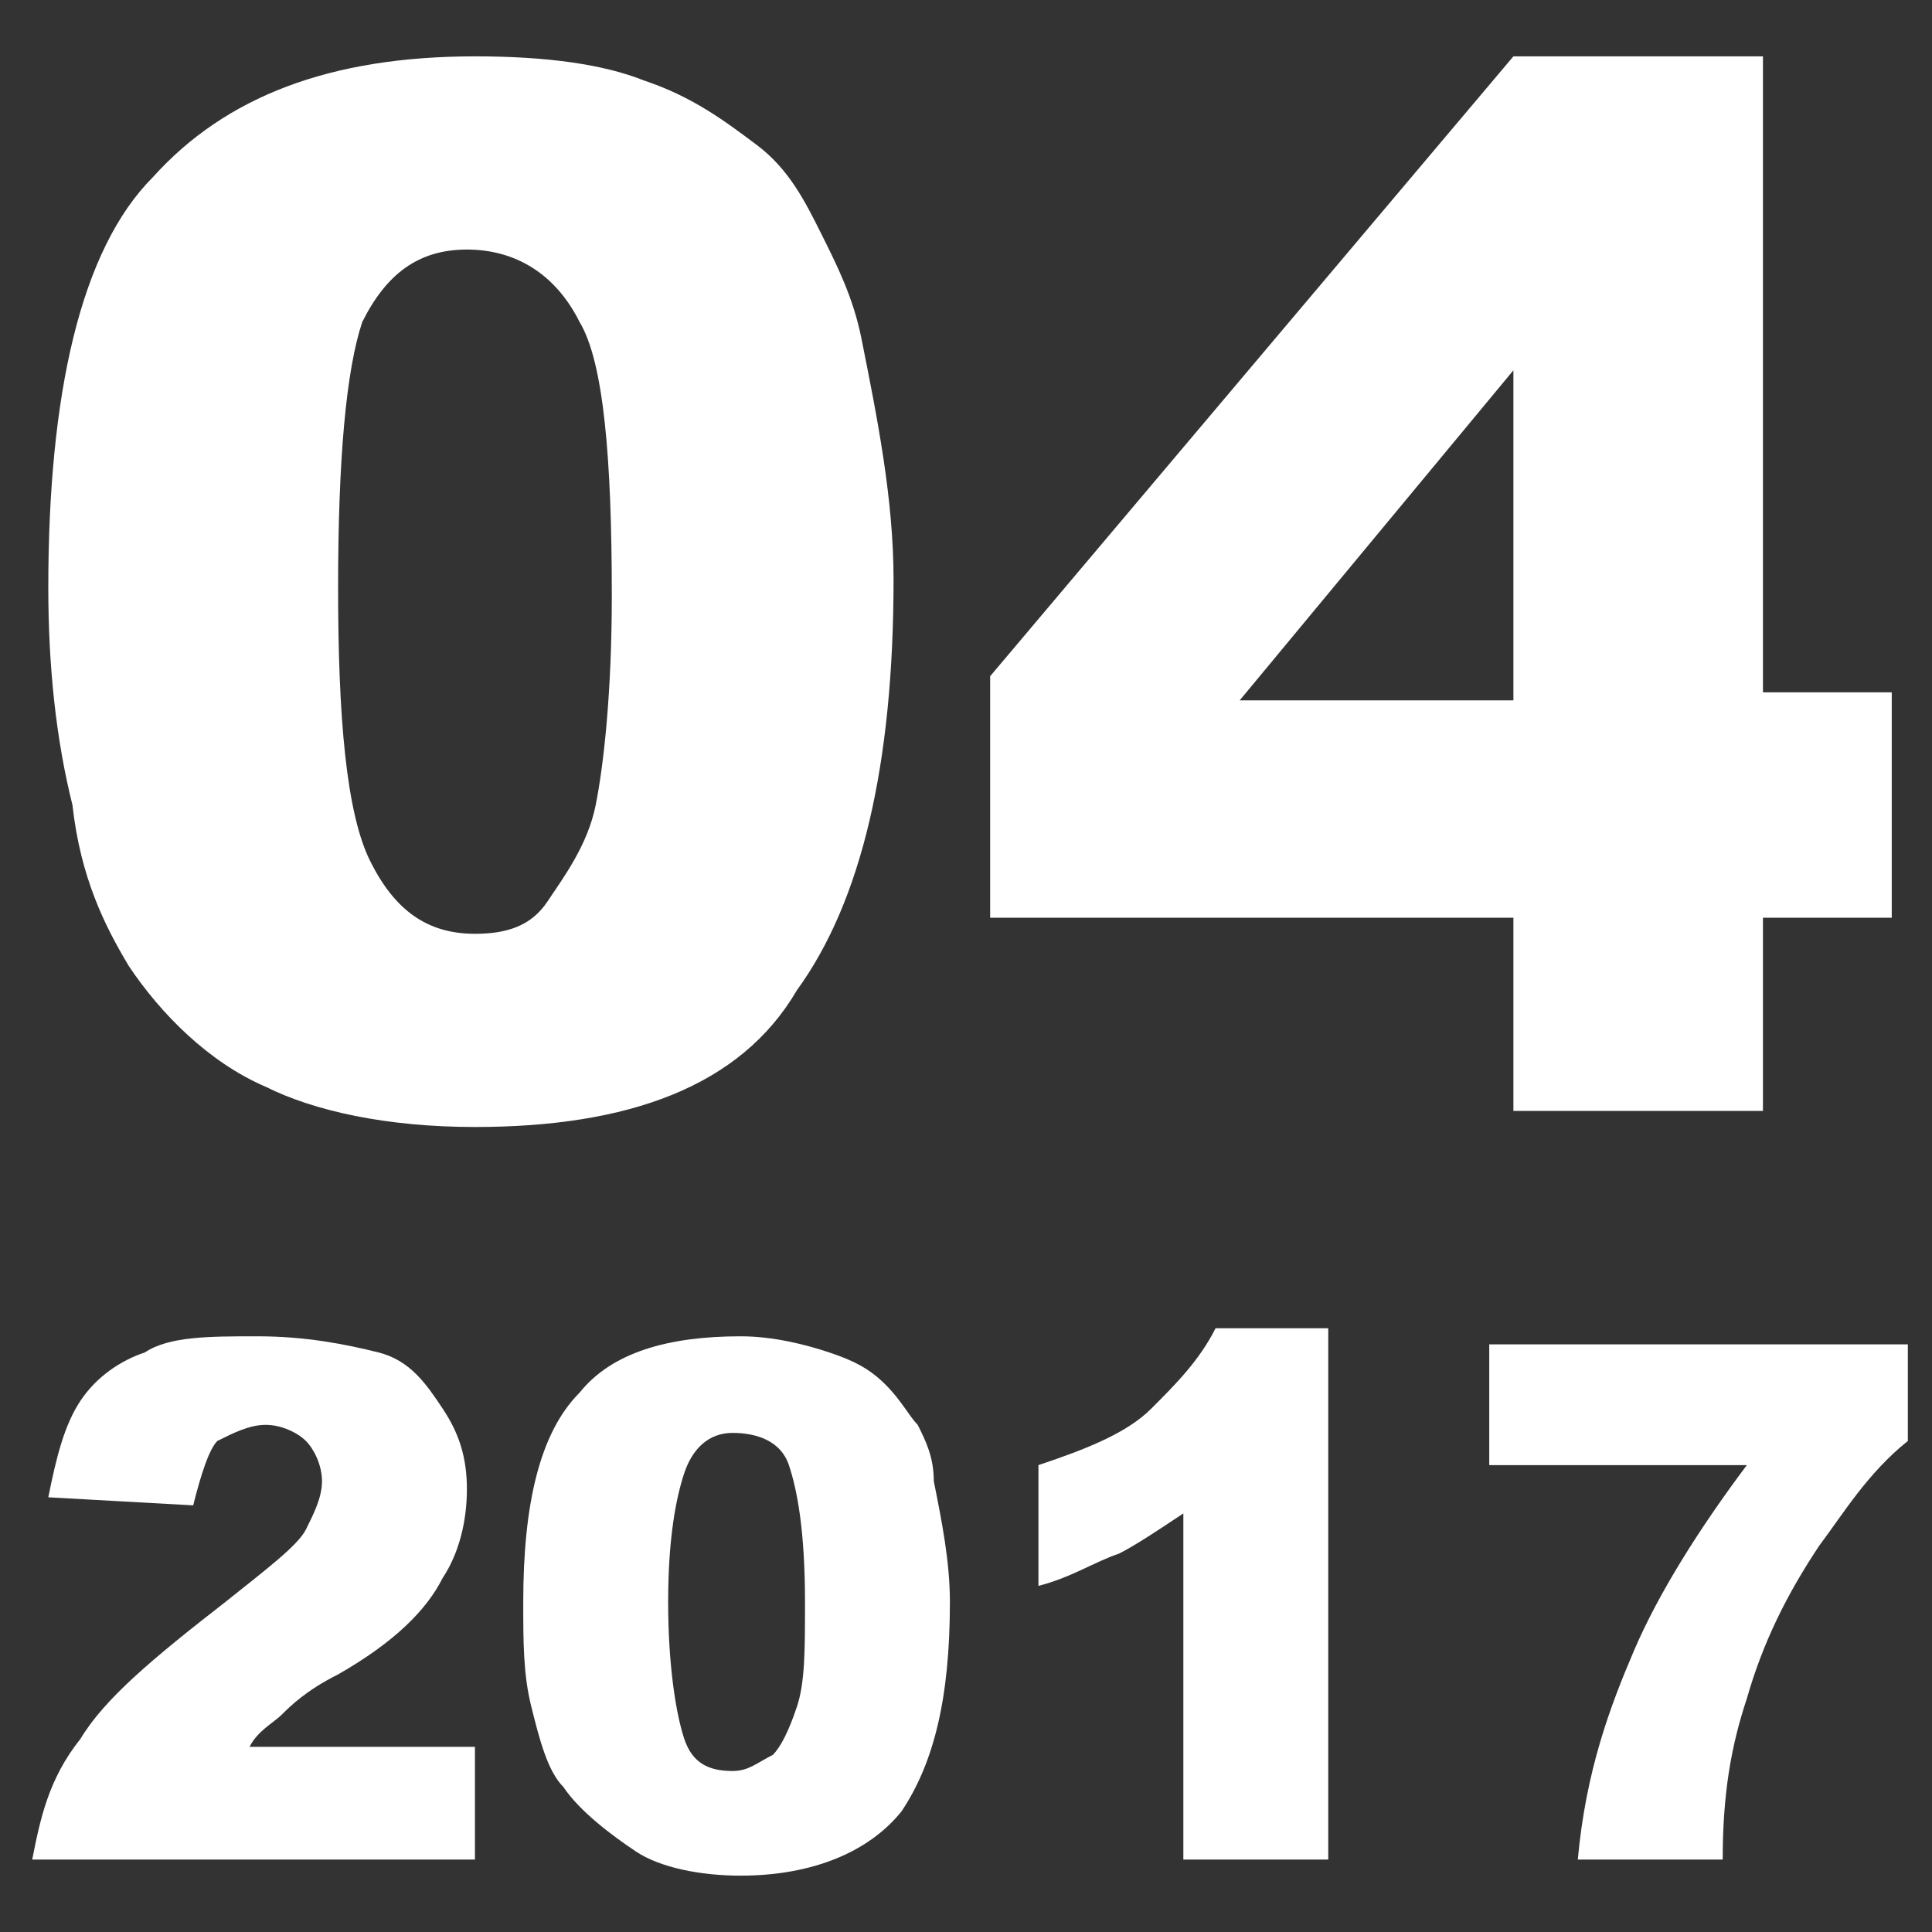
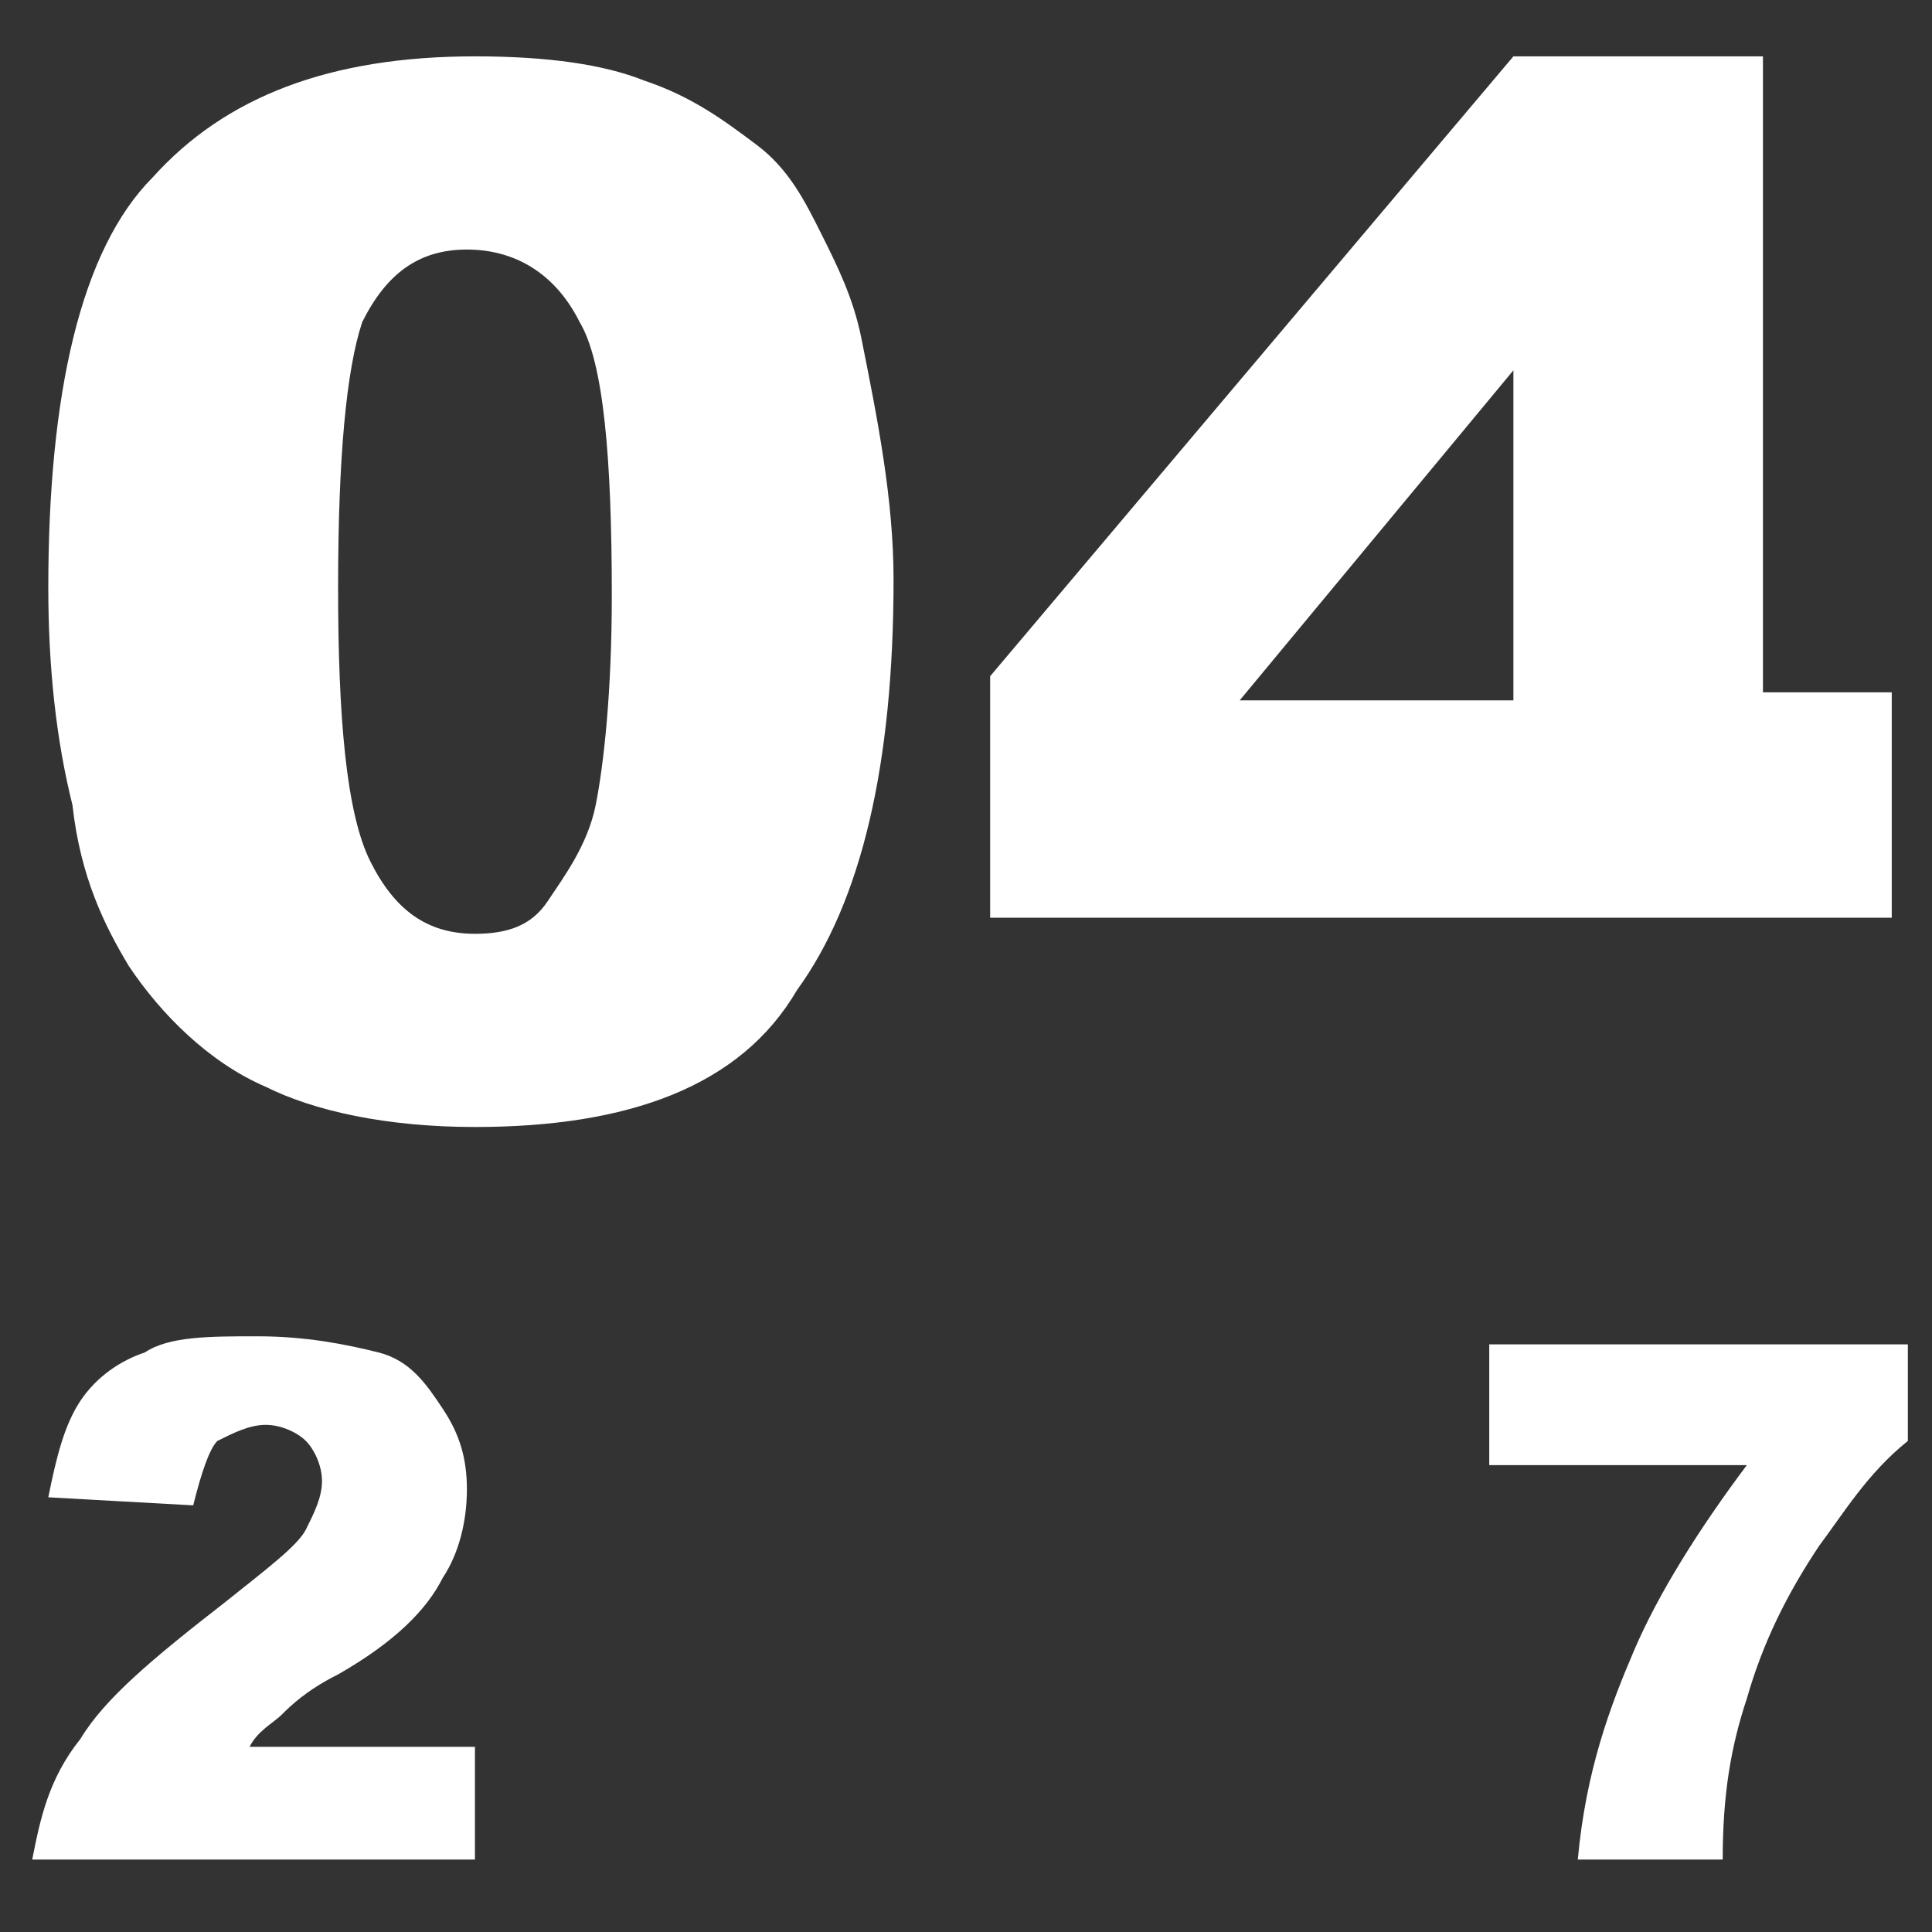
<svg xmlns="http://www.w3.org/2000/svg" version="1.1" id="レイヤー_1" x="0px" y="0px" viewBox="0 0 24 24" style="enable-background:new 0 0 24 24;" xml:space="preserve">
  <rect x="0" y="0" width="24" height="24" fill="#333333" stroke="none" />
  <style type="text/css">
	.st0{enable-background:new    ;}
	.st1{fill:#FFFFFF;}
</style>
  <g class="st0">
    <path class="st1" d="M0.6,7.3c0-2.4,0.4-4.2,1.3-5.1c0.9-1,2.2-1.5,4-1.5c0.9,0,1.6,0.1,2.1,0.3c0.6,0.2,1,0.5,1.4,0.8   c0.4,0.3,0.6,0.7,0.8,1.1s0.4,0.8,0.5,1.3c0.2,1,0.4,2,0.4,3c0,2.3-0.4,4-1.2,5.1C9.2,13.5,7.8,14,5.9,14c-1.1,0-2-0.2-2.6-0.5   C2.6,13.2,2,12.6,1.6,12C1.3,11.5,1,10.9,0.9,10C0.7,9.2,0.6,8.3,0.6,7.3z M4.2,7.3c0,1.6,0.1,2.8,0.4,3.4c0.3,0.6,0.7,0.9,1.3,0.9   c0.4,0,0.7-0.1,0.9-0.4s0.5-0.7,0.6-1.2s0.2-1.4,0.2-2.6c0-1.7-0.1-2.9-0.4-3.4C6.9,3.4,6.4,3.1,5.8,3.1c-0.6,0-1,0.3-1.3,0.9   C4.3,4.6,4.2,5.7,4.2,7.3z" />
-     <path class="st1" d="M18.8,11.4h-6.5V8.4l6.5-7.7h3.1v7.9h1.6v2.8h-1.6v2.4h-3.1V11.4z M18.8,8.6V4.6l-3.4,4.1H18.8z" />
+     <path class="st1" d="M18.8,11.4h-6.5V8.4l6.5-7.7h3.1v7.9h1.6v2.8h-1.6h-3.1V11.4z M18.8,8.6V4.6l-3.4,4.1H18.8z" />
  </g>
  <g class="st0">
    <path class="st1" d="M5.7,23.1H0.4c0.1-0.5,0.2-1,0.6-1.5c0.3-0.5,0.9-1,1.8-1.7c0.5-0.4,0.9-0.7,1-0.9s0.2-0.4,0.2-0.6   c0-0.2-0.1-0.4-0.2-0.5c-0.1-0.1-0.3-0.2-0.5-0.2c-0.2,0-0.4,0.1-0.6,0.2c-0.1,0.1-0.2,0.4-0.3,0.8l-1.8-0.1   c0.1-0.5,0.2-0.9,0.4-1.2c0.2-0.3,0.5-0.5,0.8-0.6c0.3-0.2,0.8-0.2,1.4-0.2c0.6,0,1.1,0.1,1.5,0.2c0.4,0.1,0.6,0.4,0.8,0.7   c0.2,0.3,0.3,0.6,0.3,1c0,0.4-0.1,0.8-0.3,1.1c-0.2,0.4-0.6,0.8-1.3,1.2c-0.4,0.2-0.6,0.4-0.7,0.5s-0.3,0.2-0.4,0.4h2.8V23.1z" />
-     <path class="st1" d="M6.5,19.9c0-1.2,0.2-2.1,0.7-2.6c0.4-0.5,1.1-0.7,2-0.7c0.4,0,0.8,0.1,1.1,0.2c0.3,0.1,0.5,0.2,0.7,0.4   c0.2,0.2,0.3,0.4,0.4,0.5c0.1,0.2,0.2,0.4,0.2,0.7c0.1,0.5,0.2,1,0.2,1.5c0,1.2-0.2,2-0.6,2.6c-0.4,0.5-1.1,0.8-2,0.8   c-0.5,0-1-0.1-1.3-0.3S7.2,22.5,7,22.2c-0.2-0.2-0.3-0.6-0.4-1S6.5,20.4,6.5,19.9z M8.3,19.9c0,0.8,0.1,1.4,0.2,1.7   C8.6,21.9,8.8,22,9.1,22c0.2,0,0.3-0.1,0.5-0.2c0.1-0.1,0.2-0.3,0.3-0.6s0.1-0.7,0.1-1.3c0-0.9-0.1-1.4-0.2-1.7   c-0.1-0.3-0.4-0.4-0.7-0.4c-0.3,0-0.5,0.2-0.6,0.5S8.3,19.1,8.3,19.9z" />
-     <path class="st1" d="M16.5,16.6v6.5h-1.8v-4.3c-0.3,0.2-0.6,0.4-0.8,0.5c-0.3,0.1-0.6,0.3-1,0.4v-1.5c0.6-0.2,1.1-0.4,1.4-0.7   s0.6-0.6,0.8-1H16.5z" />
    <path class="st1" d="M18.5,16.7h5.2v1.2c-0.5,0.4-0.8,0.9-1.1,1.3c-0.4,0.6-0.7,1.2-0.9,1.9c-0.2,0.6-0.3,1.2-0.3,2h-1.8   c0.1-1.1,0.4-1.9,0.7-2.6c0.3-0.7,0.8-1.5,1.4-2.3h-3.2V16.7z" />
  </g>
</svg>